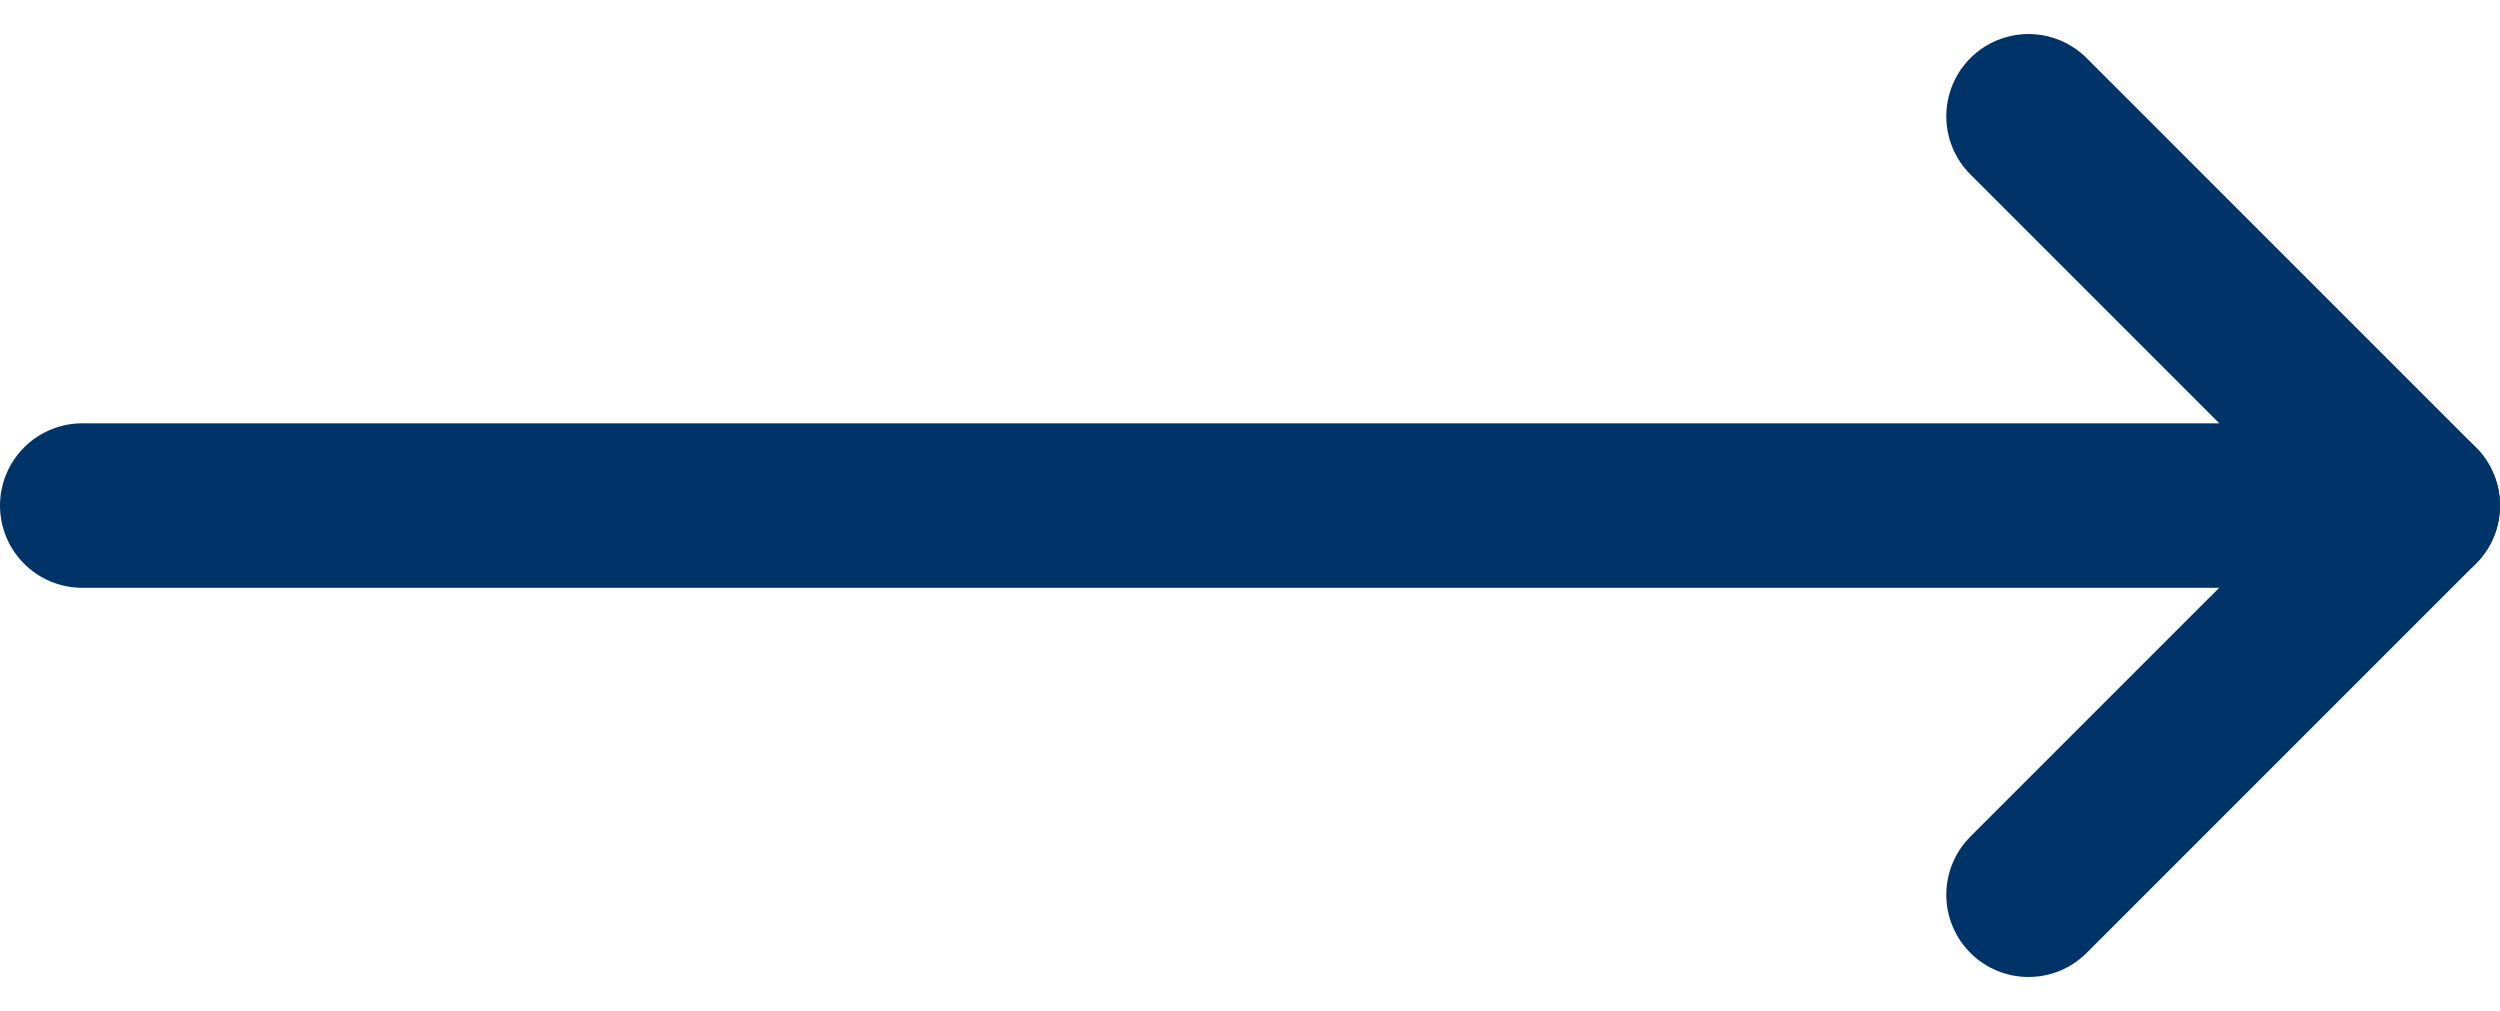
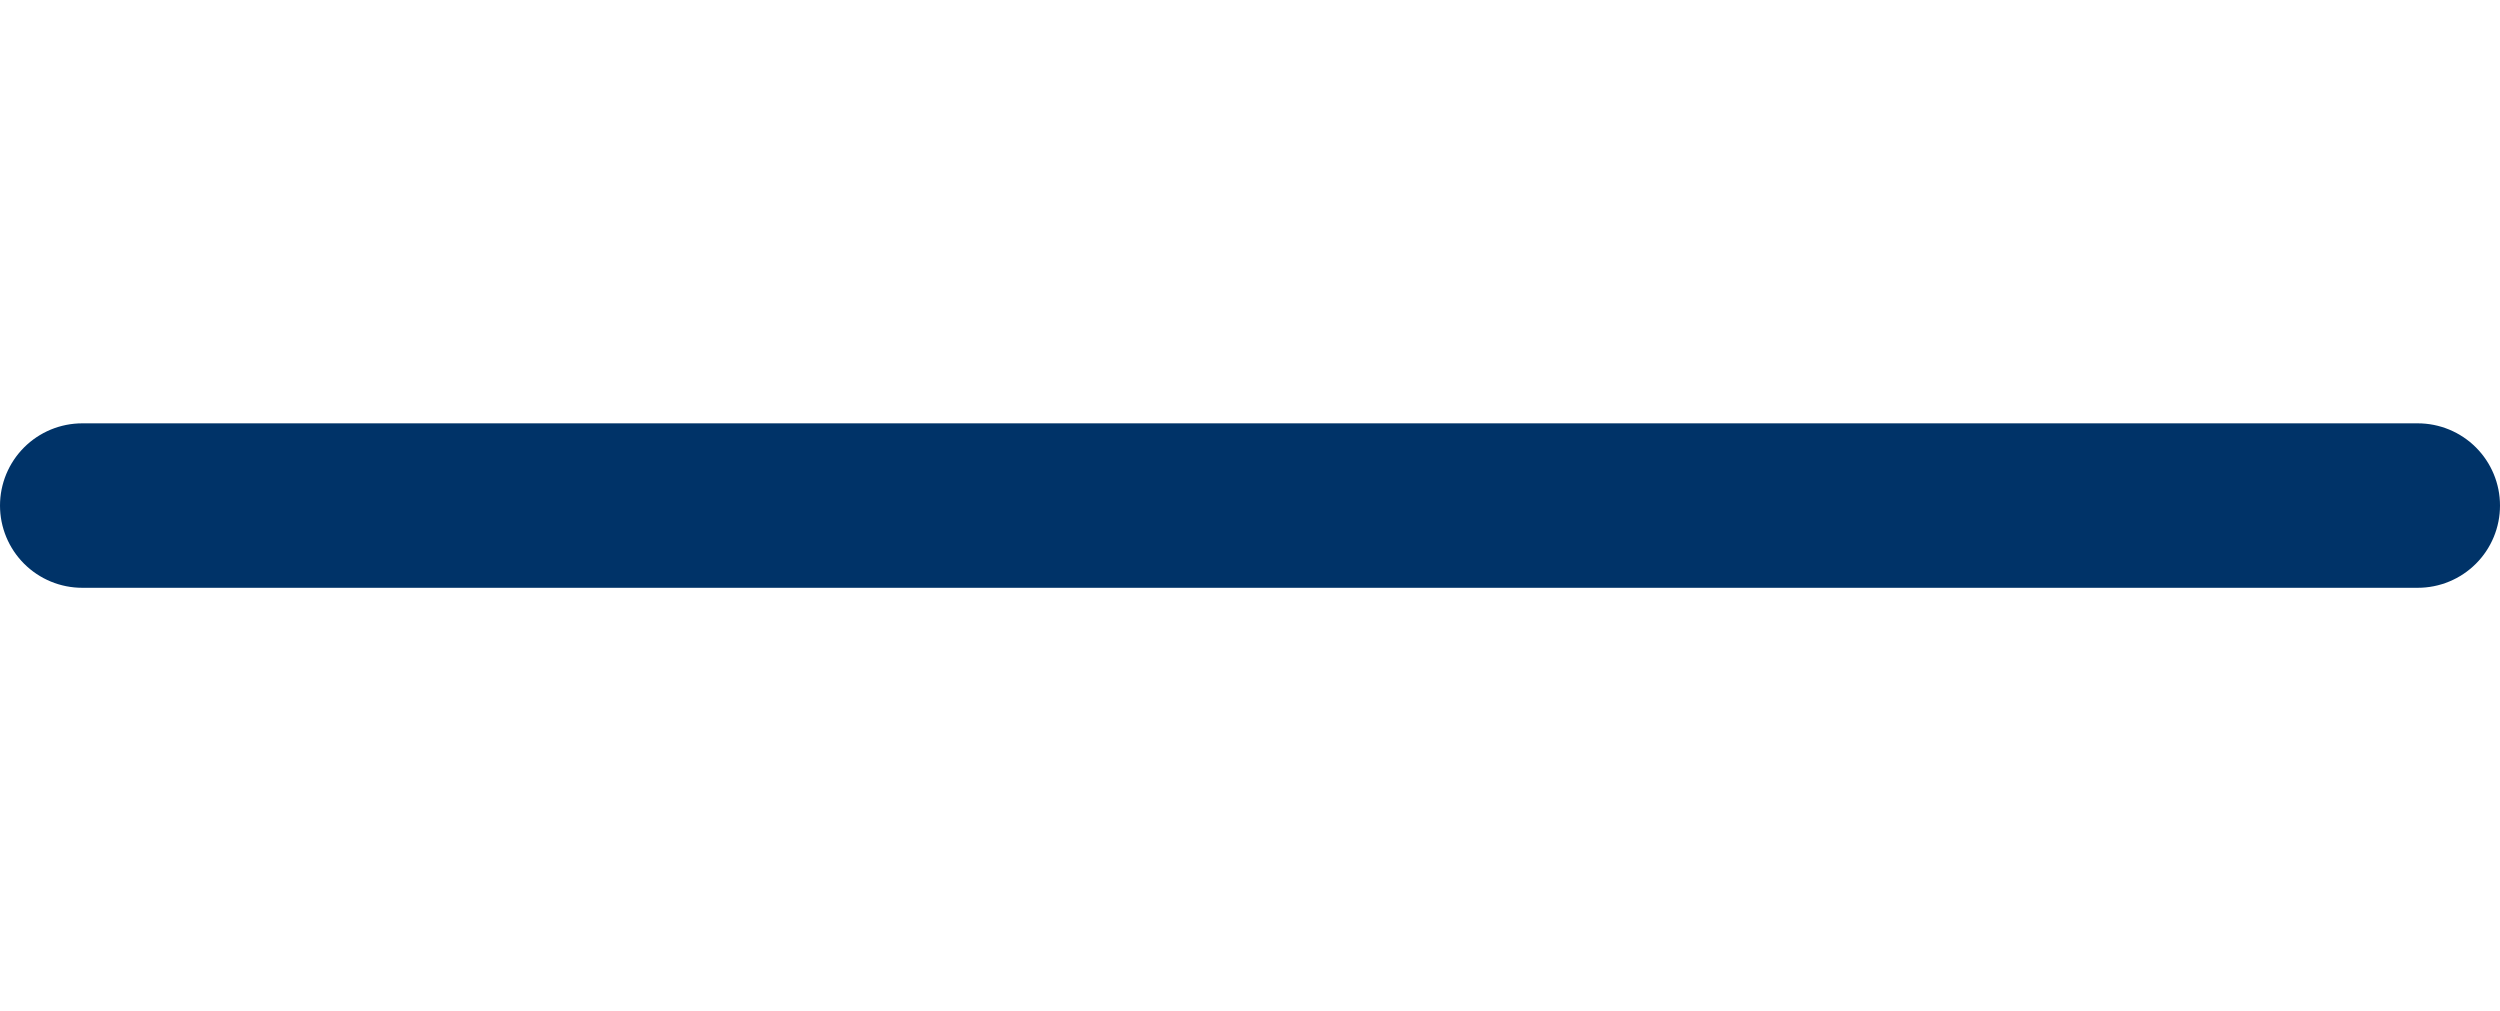
<svg xmlns="http://www.w3.org/2000/svg" width="41.805" height="16.907" viewBox="0 0 41.805 16.907">
  <g id="streamline-icon-keyboard-arrow-right_140x140" data-name="streamline-icon-keyboard-arrow-right@140x140" transform="translate(-3 -49.08)">
    <path id="Path_1535" data-name="Path 1535" d="M43.43,72.9H4.375" transform="translate(0 -15.366)" fill="none" stroke="#003368" stroke-linecap="round" stroke-linejoin="round" stroke-width="2.75" />
-     <path id="Path_1536" data-name="Path 1536" d="M113.75,64.042l6.509-6.509-6.509-6.509" transform="translate(-76.829)" fill="none" stroke="#003368" stroke-linecap="round" stroke-linejoin="round" stroke-width="2.75" />
  </g>
</svg>